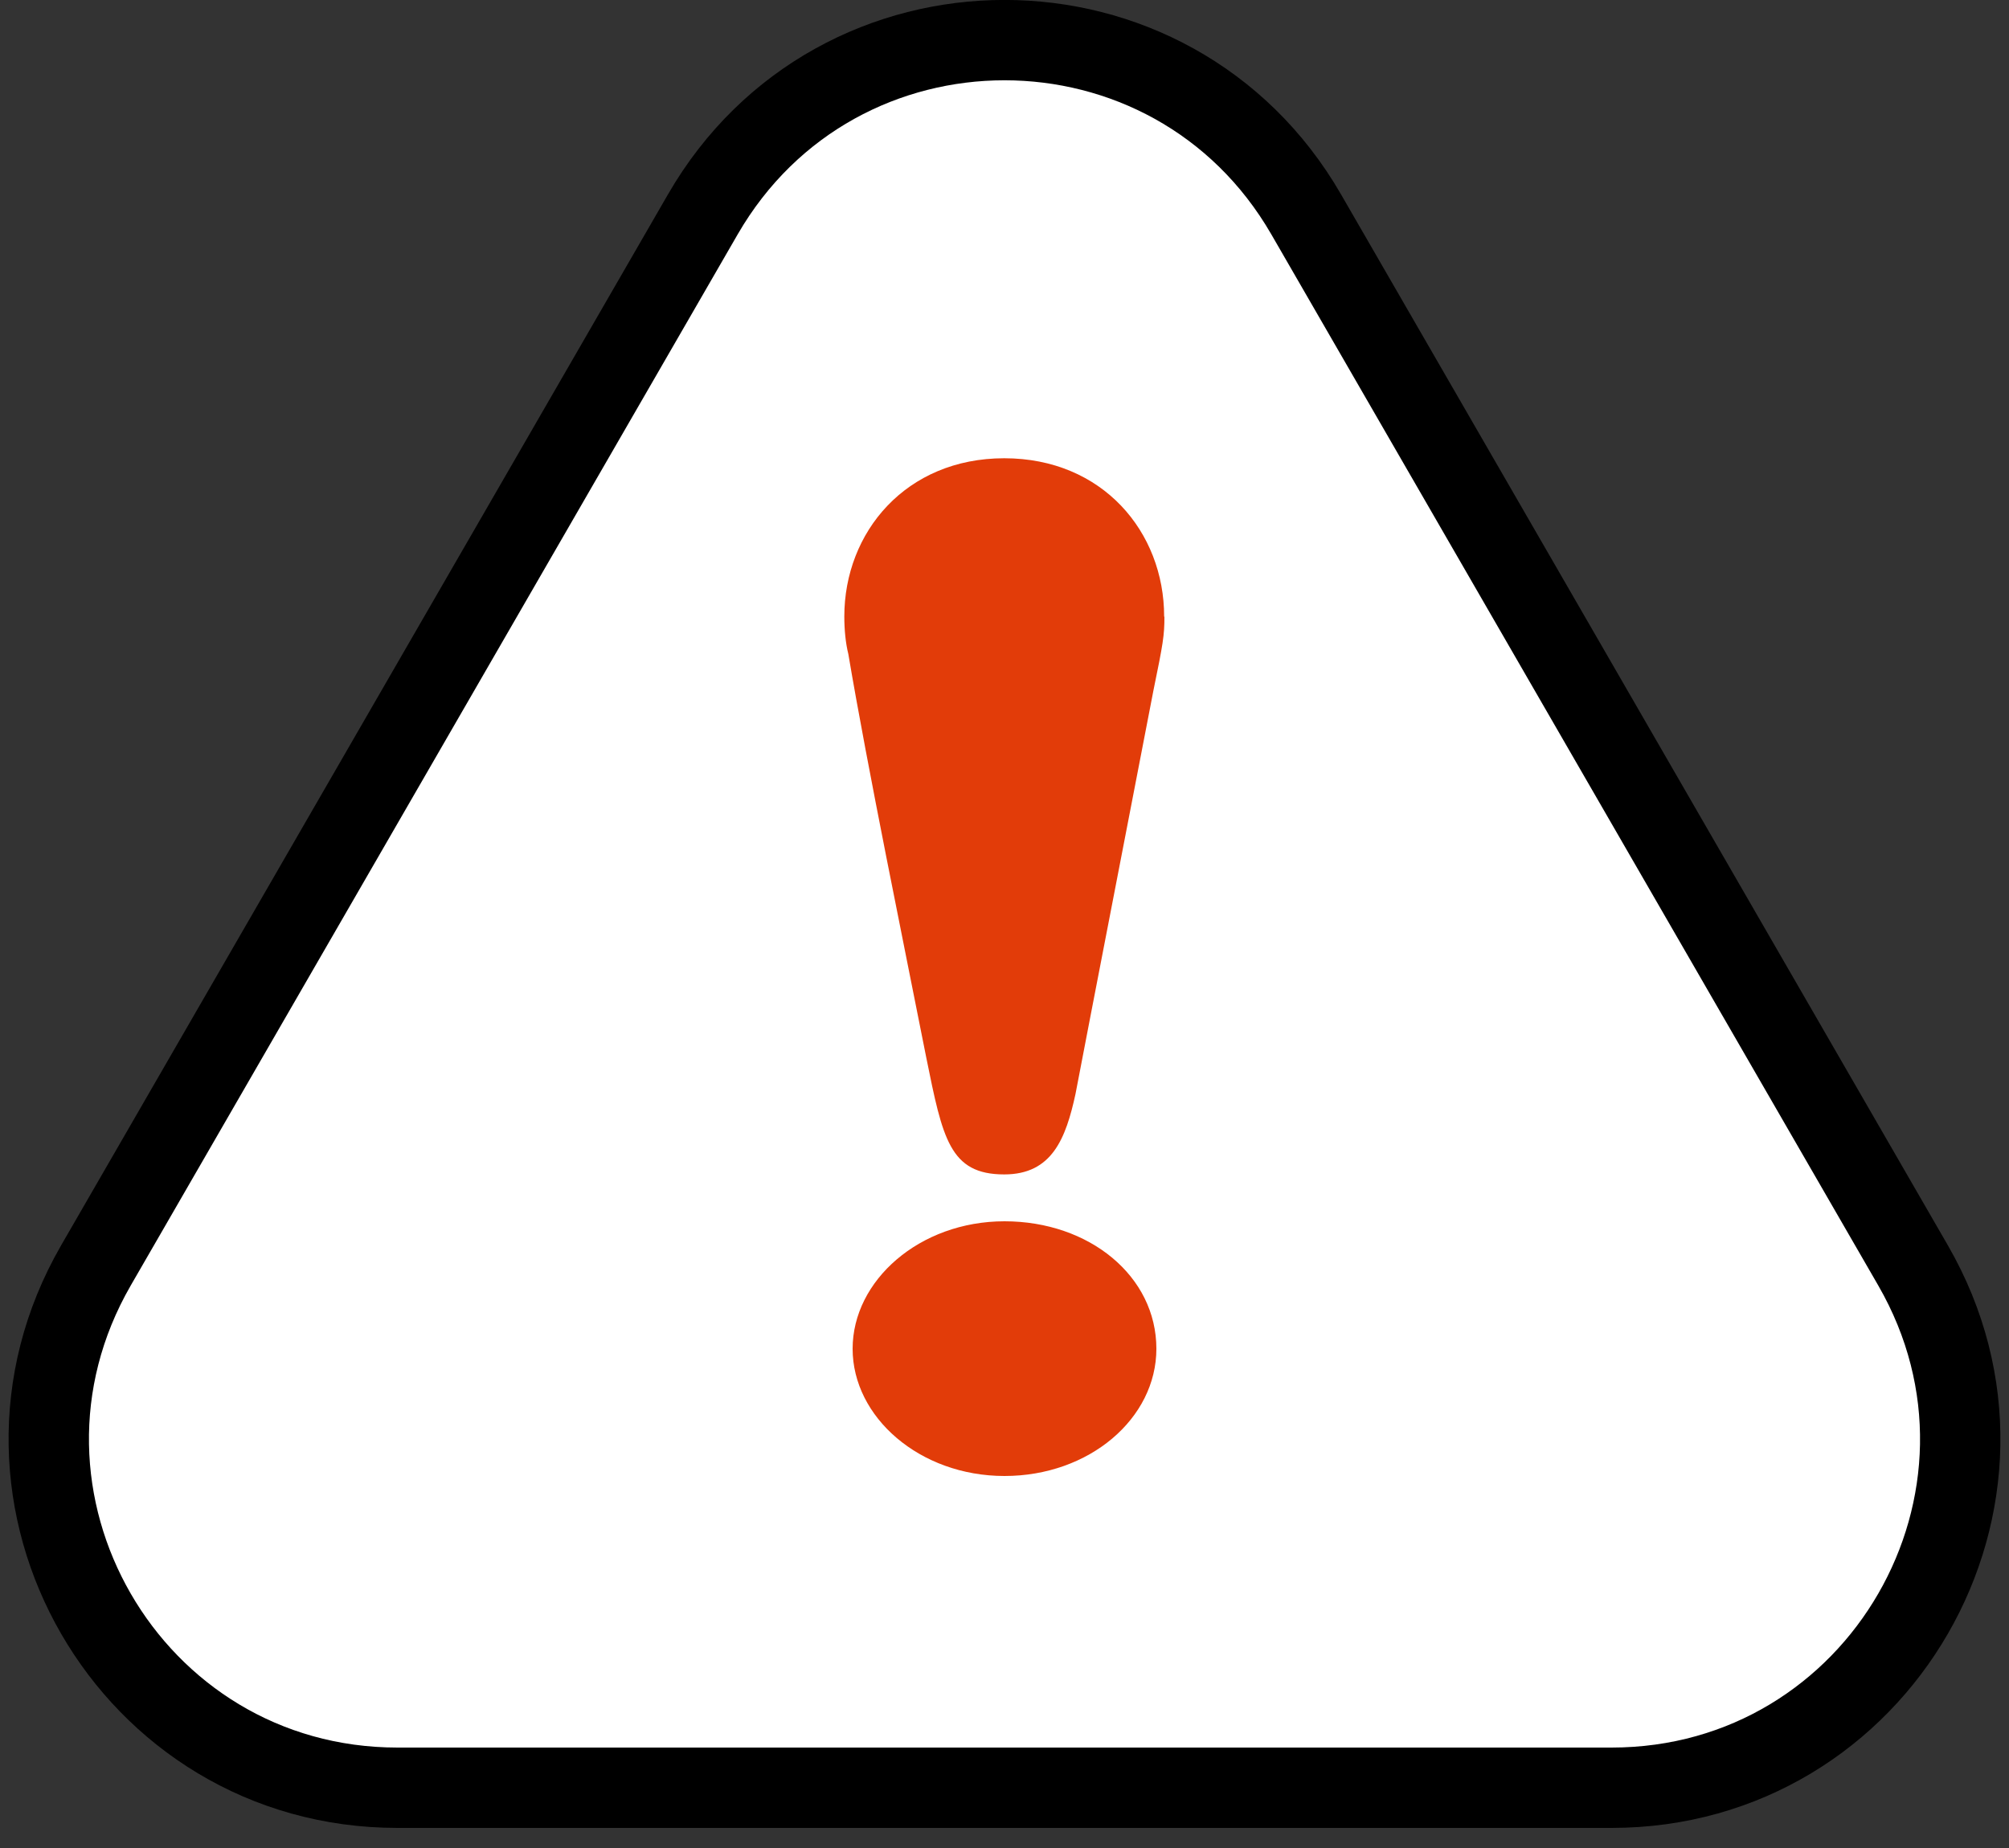
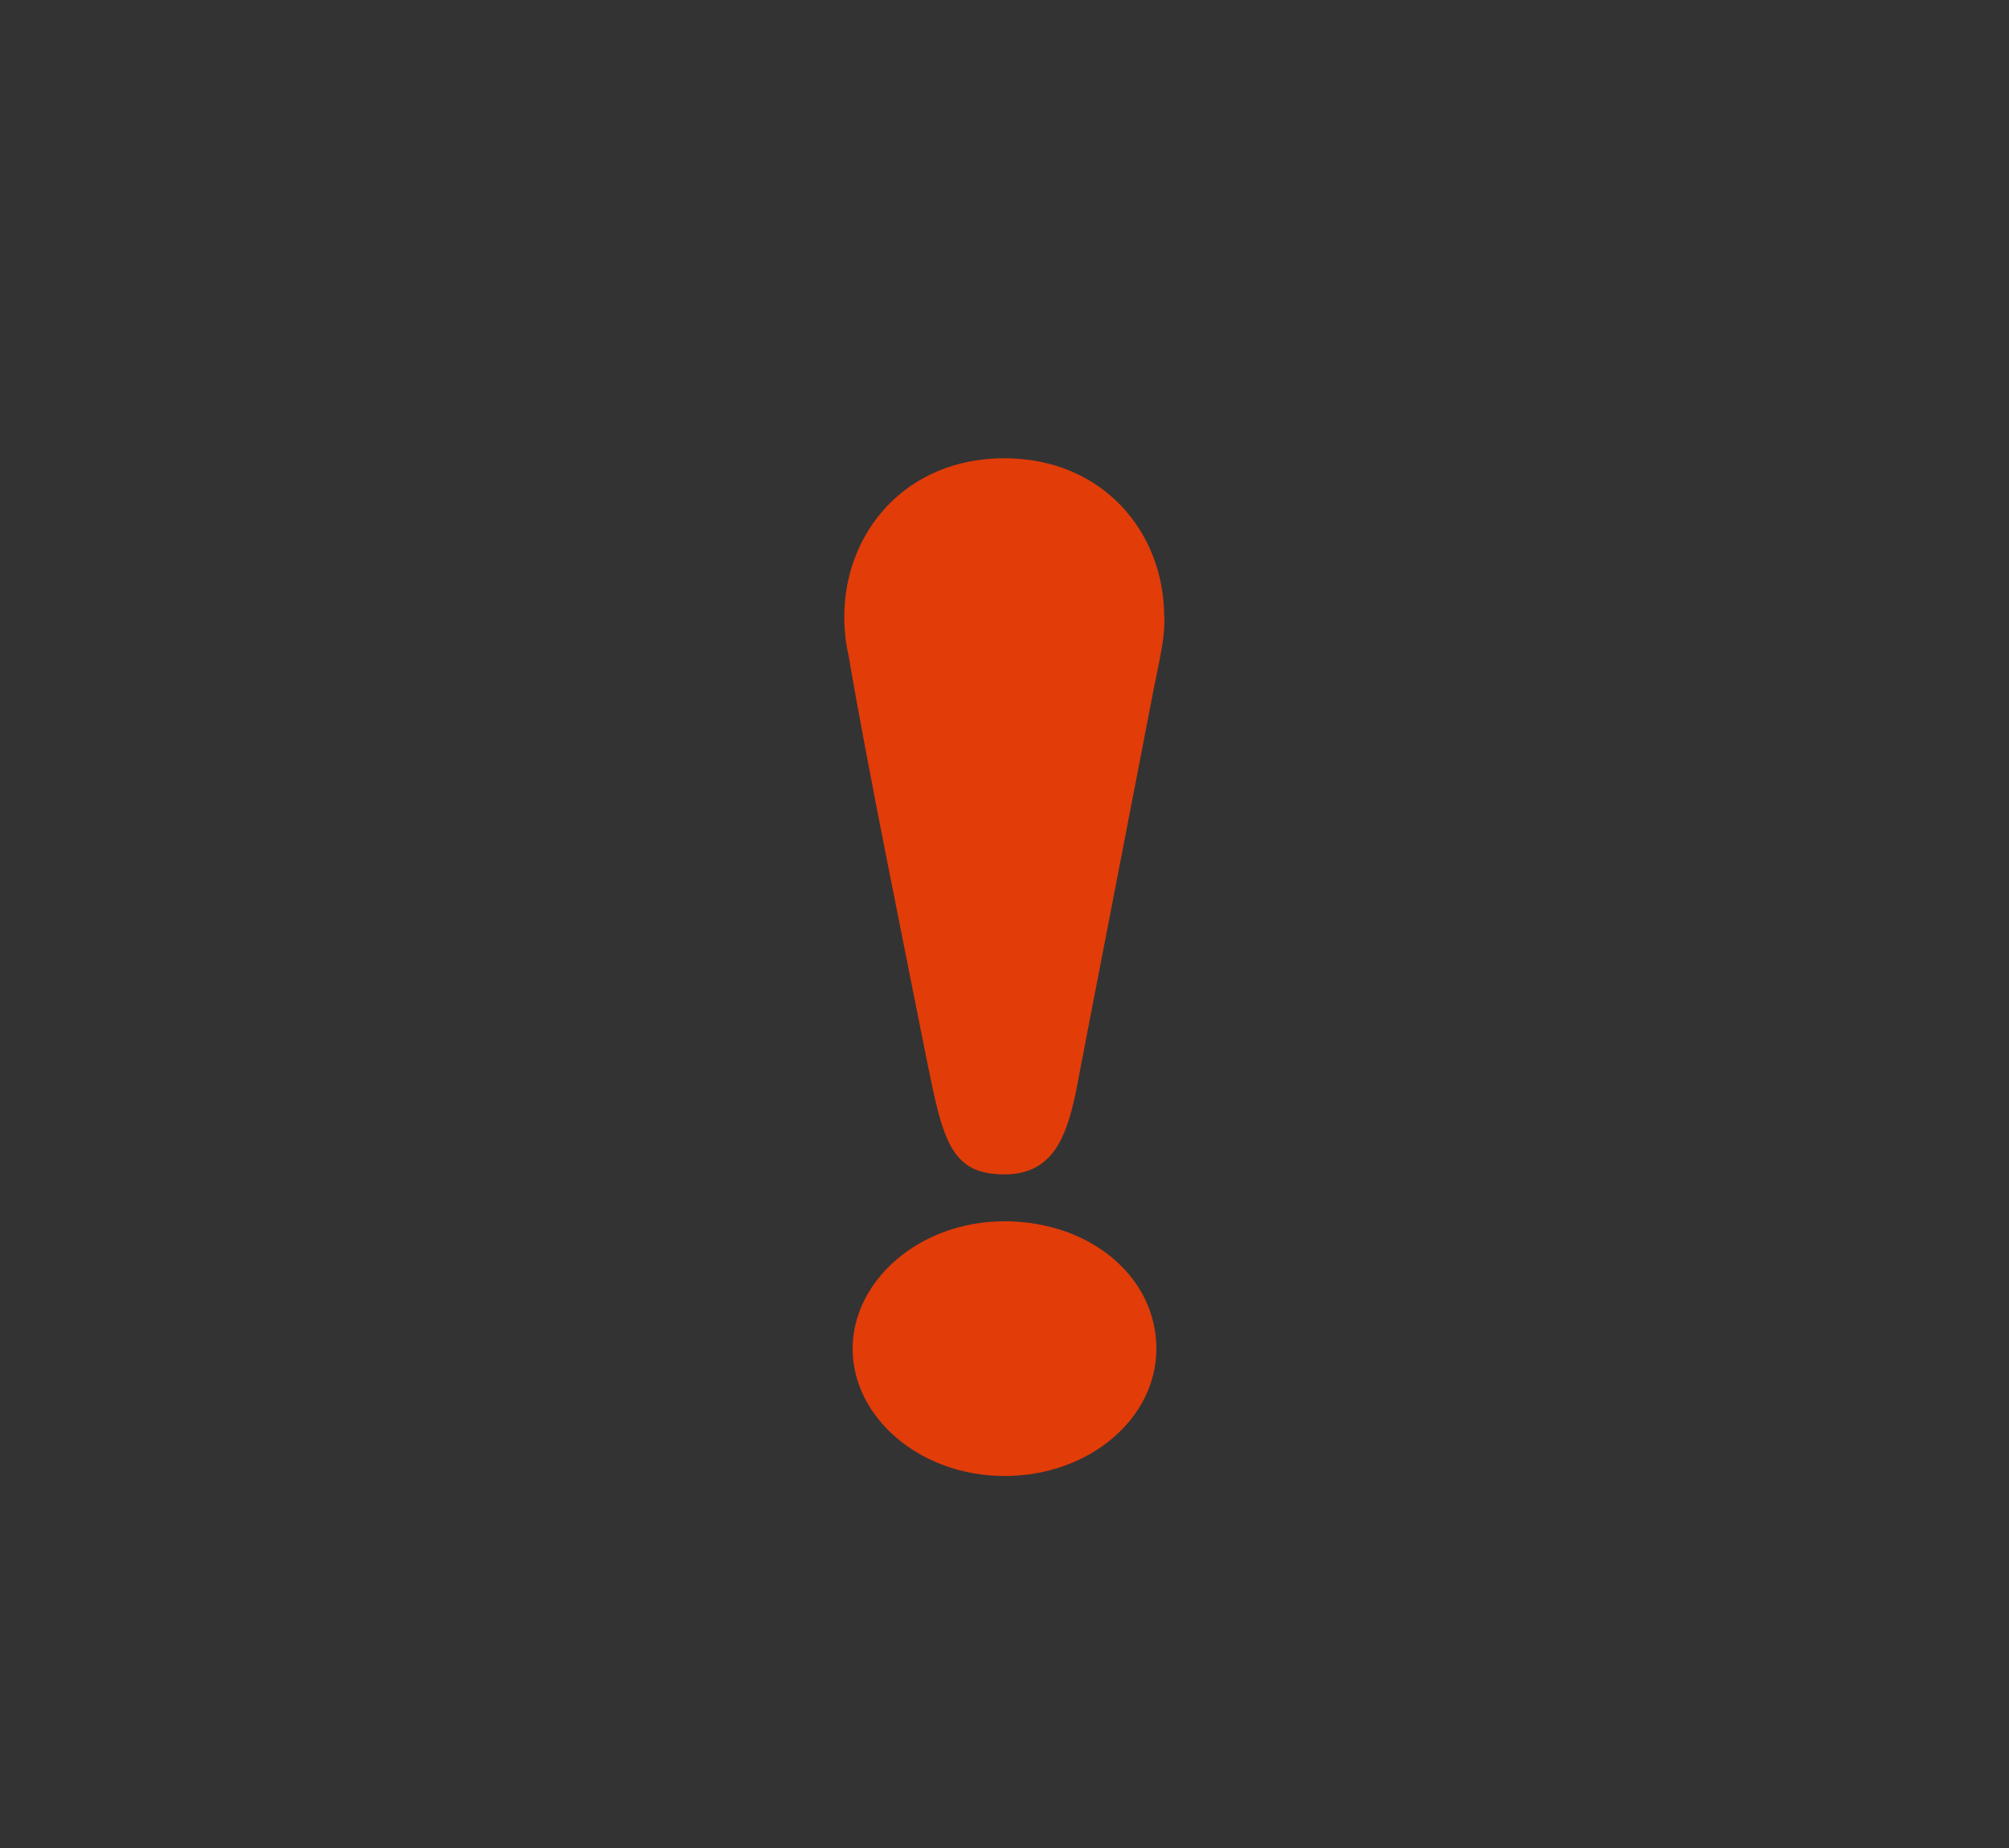
<svg xmlns="http://www.w3.org/2000/svg" viewBox="0 0 75 69" width="75" height="69">
  <rect x="0" y="0" width="75" height="69" fill="#333333" stroke="none" />
  <defs>
    <style>.b{fill:#fff;stroke:#000;stroke-miterlimit:10;stroke-width:3px;}.c{fill:#e23c09;stroke-width:0px;}</style>
  </defs>
-   <path class="b" d="M26.24,8C31.25-.67,43.75-.67,48.76,8l22.66,39.25c5,8.67-1.25,19.5-11.26,19.5H14.84c-10.01,0-16.26-10.83-11.26-19.5L26.24,8Z" />
  <path class="c" d="M43.47,23.03c0,.7-.05,1-.41,2.75-.46,2.4-2.5,12.91-2.91,15.07-.36,1.65-.87,3-2.66,3-2.04,0-2.3-1.35-2.91-4.36-.82-4.15-2.2-10.86-2.91-15.07-.1-.4-.15-.9-.15-1.4,0-3.15,2.3-5.91,5.97-5.91s5.97,2.75,5.97,5.91ZM43.17,50.36c0,2.6-2.5,4.75-5.67,4.75s-5.67-2.2-5.67-4.75,2.5-4.76,5.67-4.76,5.67,2.05,5.67,4.76Z" />
</svg>